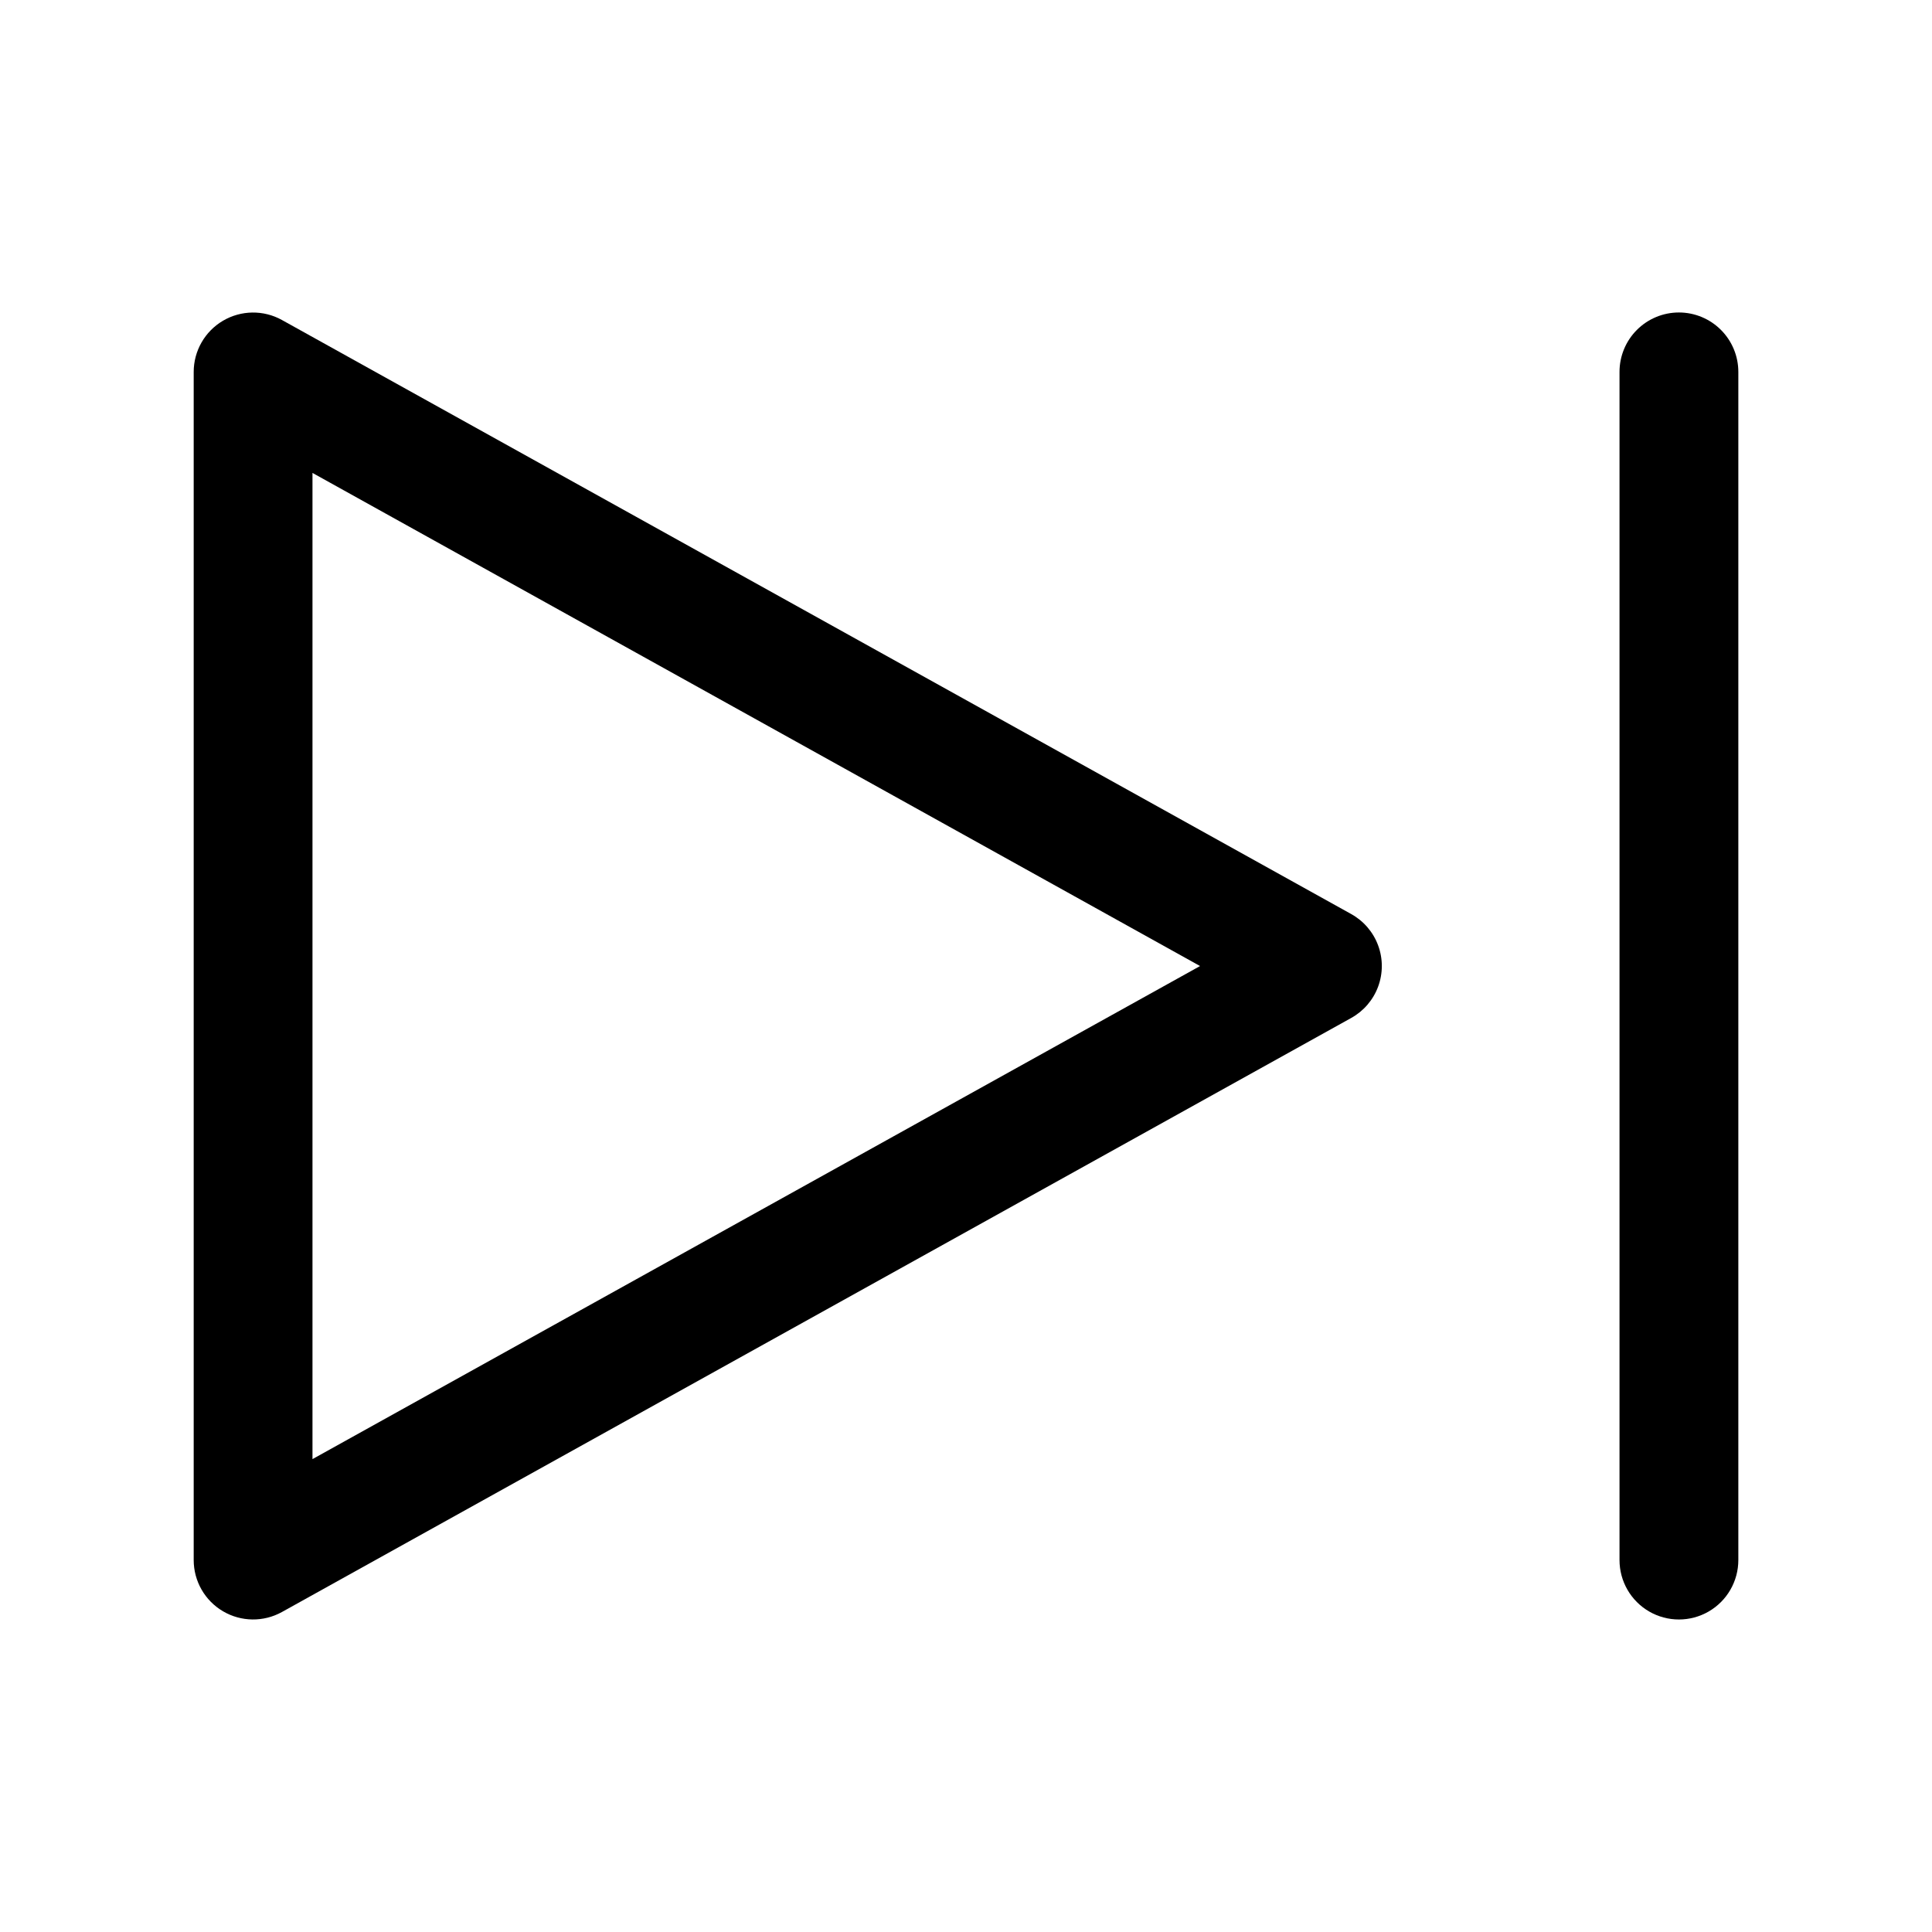
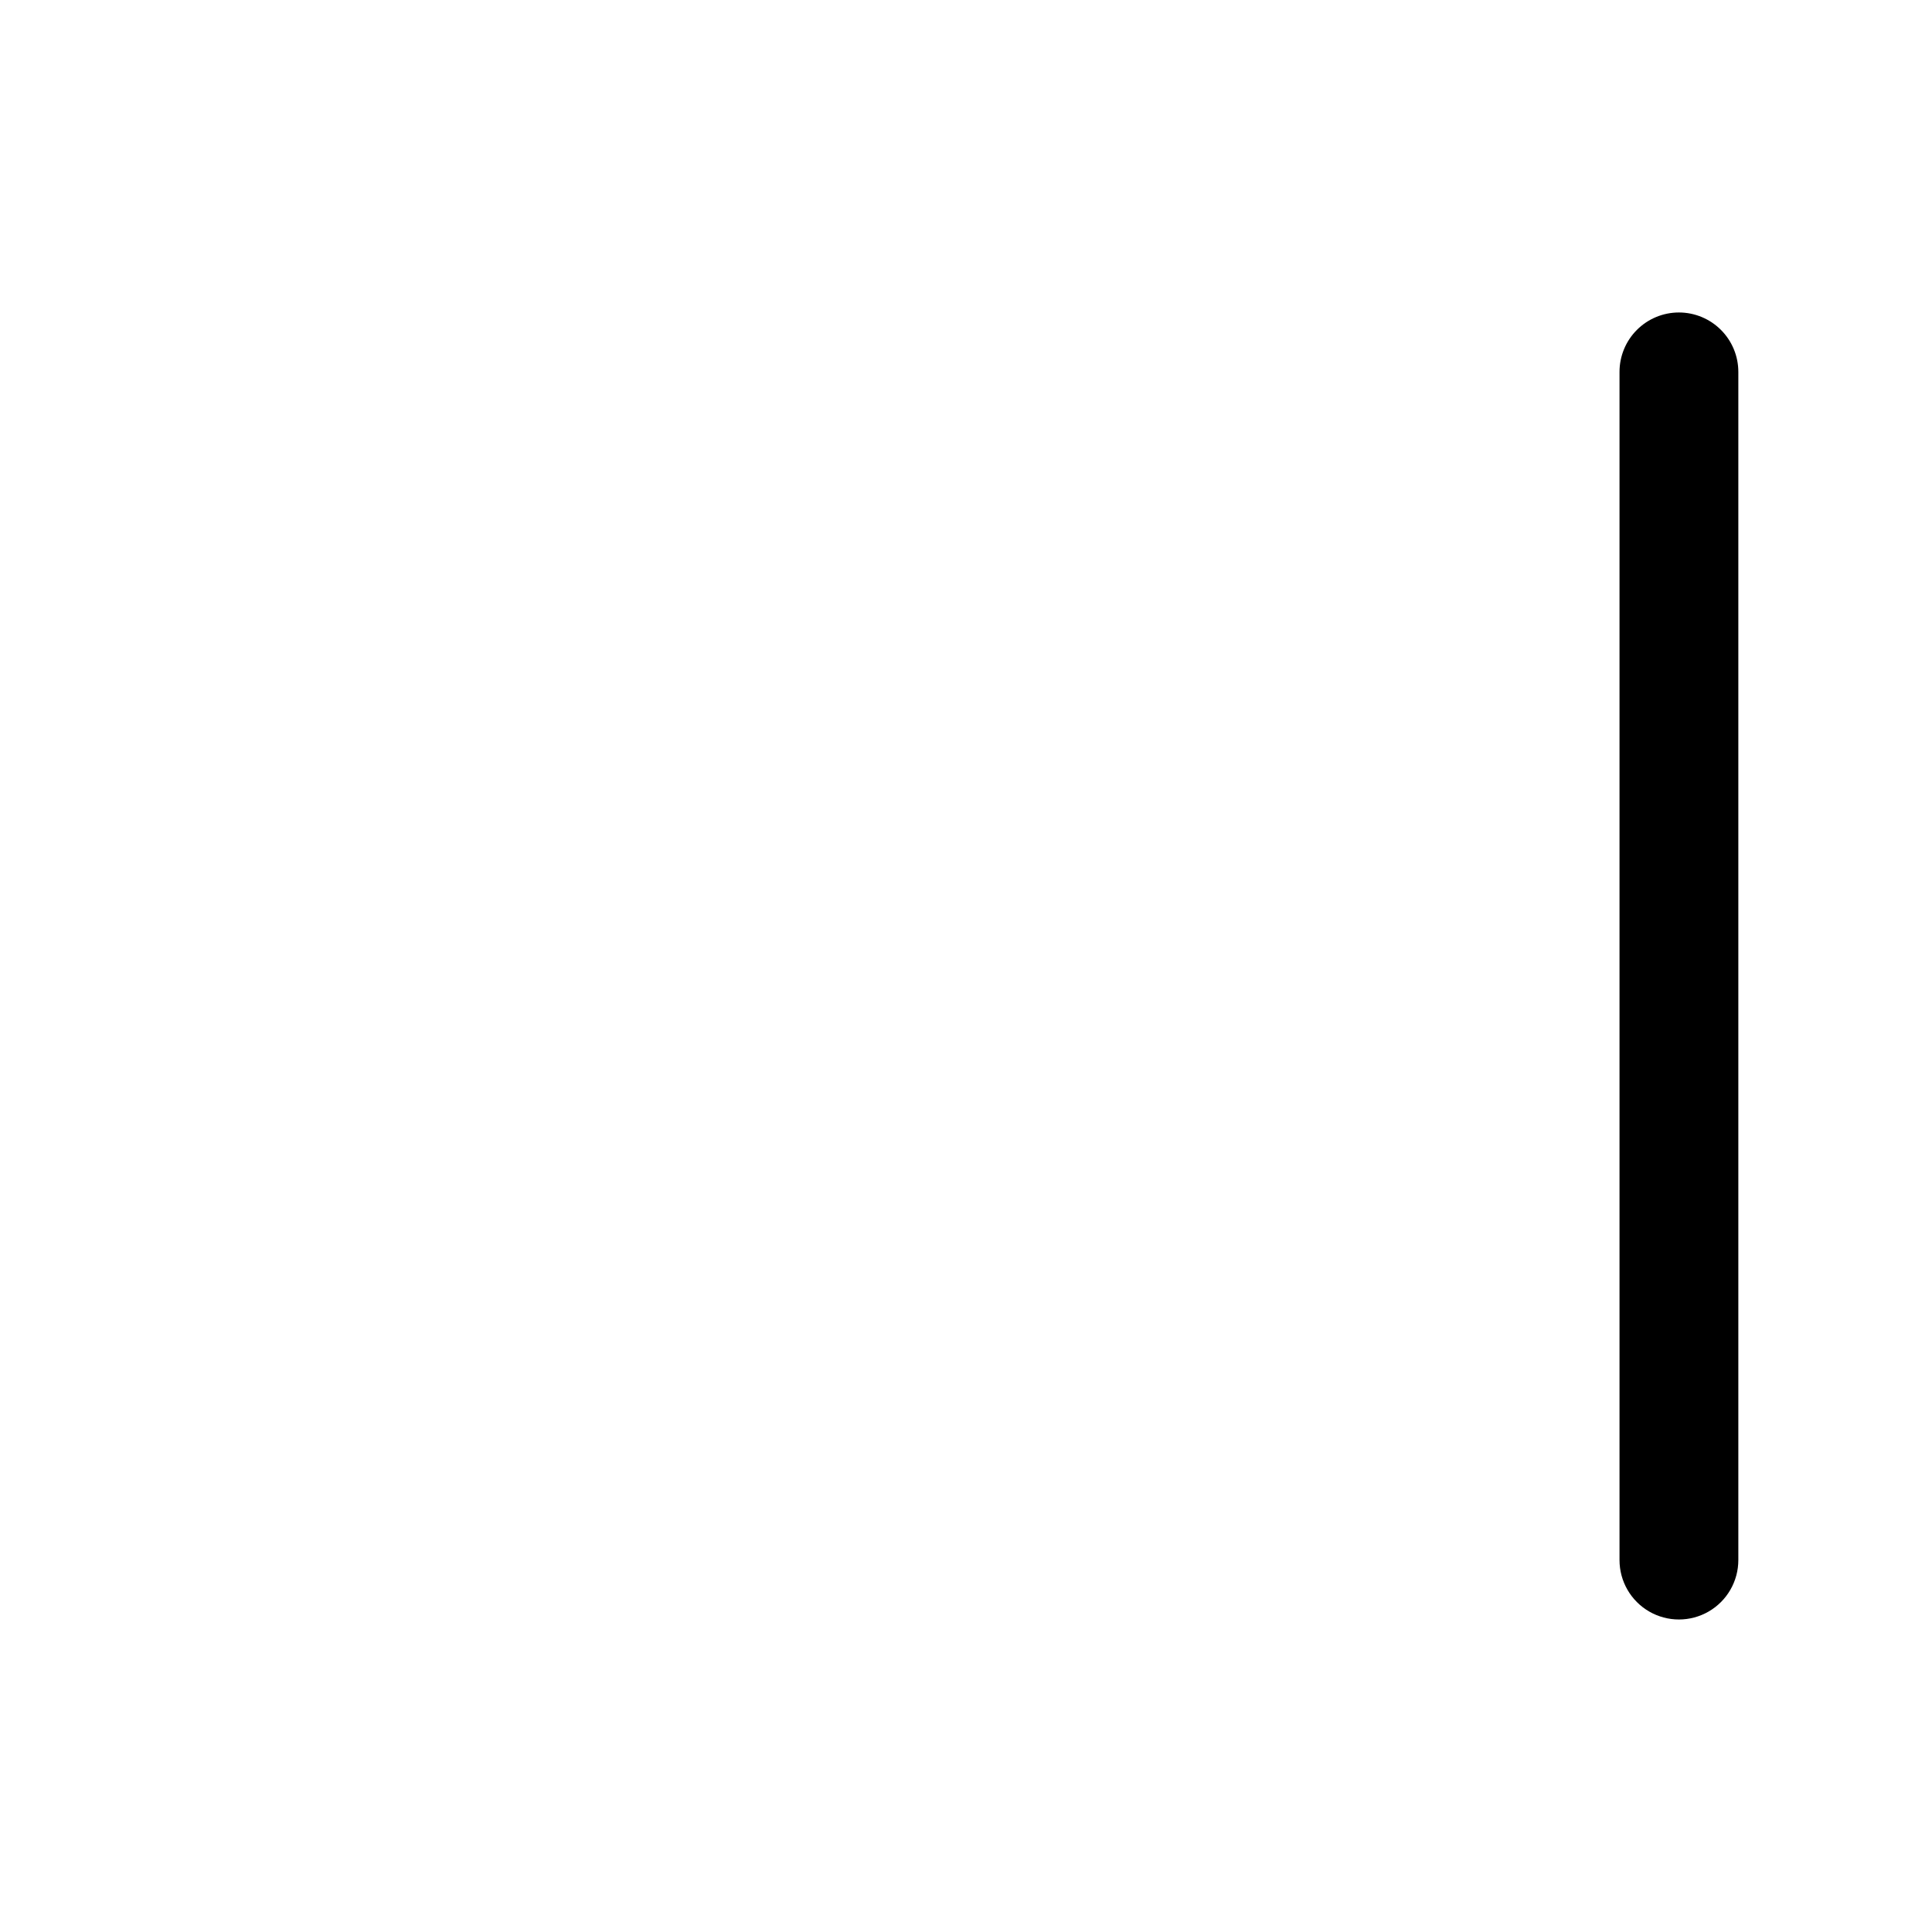
<svg xmlns="http://www.w3.org/2000/svg" fill="#000000" width="800px" height="800px" version="1.1" viewBox="144 144 512 512">
  <g>
-     <path d="m502.1 386.24-283.39-157.44h0.004c-4.875-2.703-10.816-2.625-15.621 0.199-4.805 2.828-7.758 7.988-7.762 13.562v314.88c0.004 5.578 2.957 10.734 7.762 13.562 4.805 2.828 10.746 2.902 15.621 0.199l283.39-157.44h-0.004c3.289-1.824 5.812-4.769 7.117-8.293 1.305-3.527 1.305-7.406 0-10.93-1.305-3.527-3.828-6.469-7.117-8.297zm-275.29 144.44v-261.35l235.22 130.68z" />
    <path d="m588.93 226.81c-4.176 0-8.18 1.66-11.133 4.613s-4.609 6.957-4.609 11.133v314.88c0 5.625 3 10.824 7.871 13.637 4.871 2.812 10.875 2.812 15.746 0 4.871-2.812 7.871-8.012 7.871-13.637v-314.88c0-4.176-1.66-8.18-4.613-11.133s-6.957-4.613-11.133-4.613z" />
  </g>
</svg>